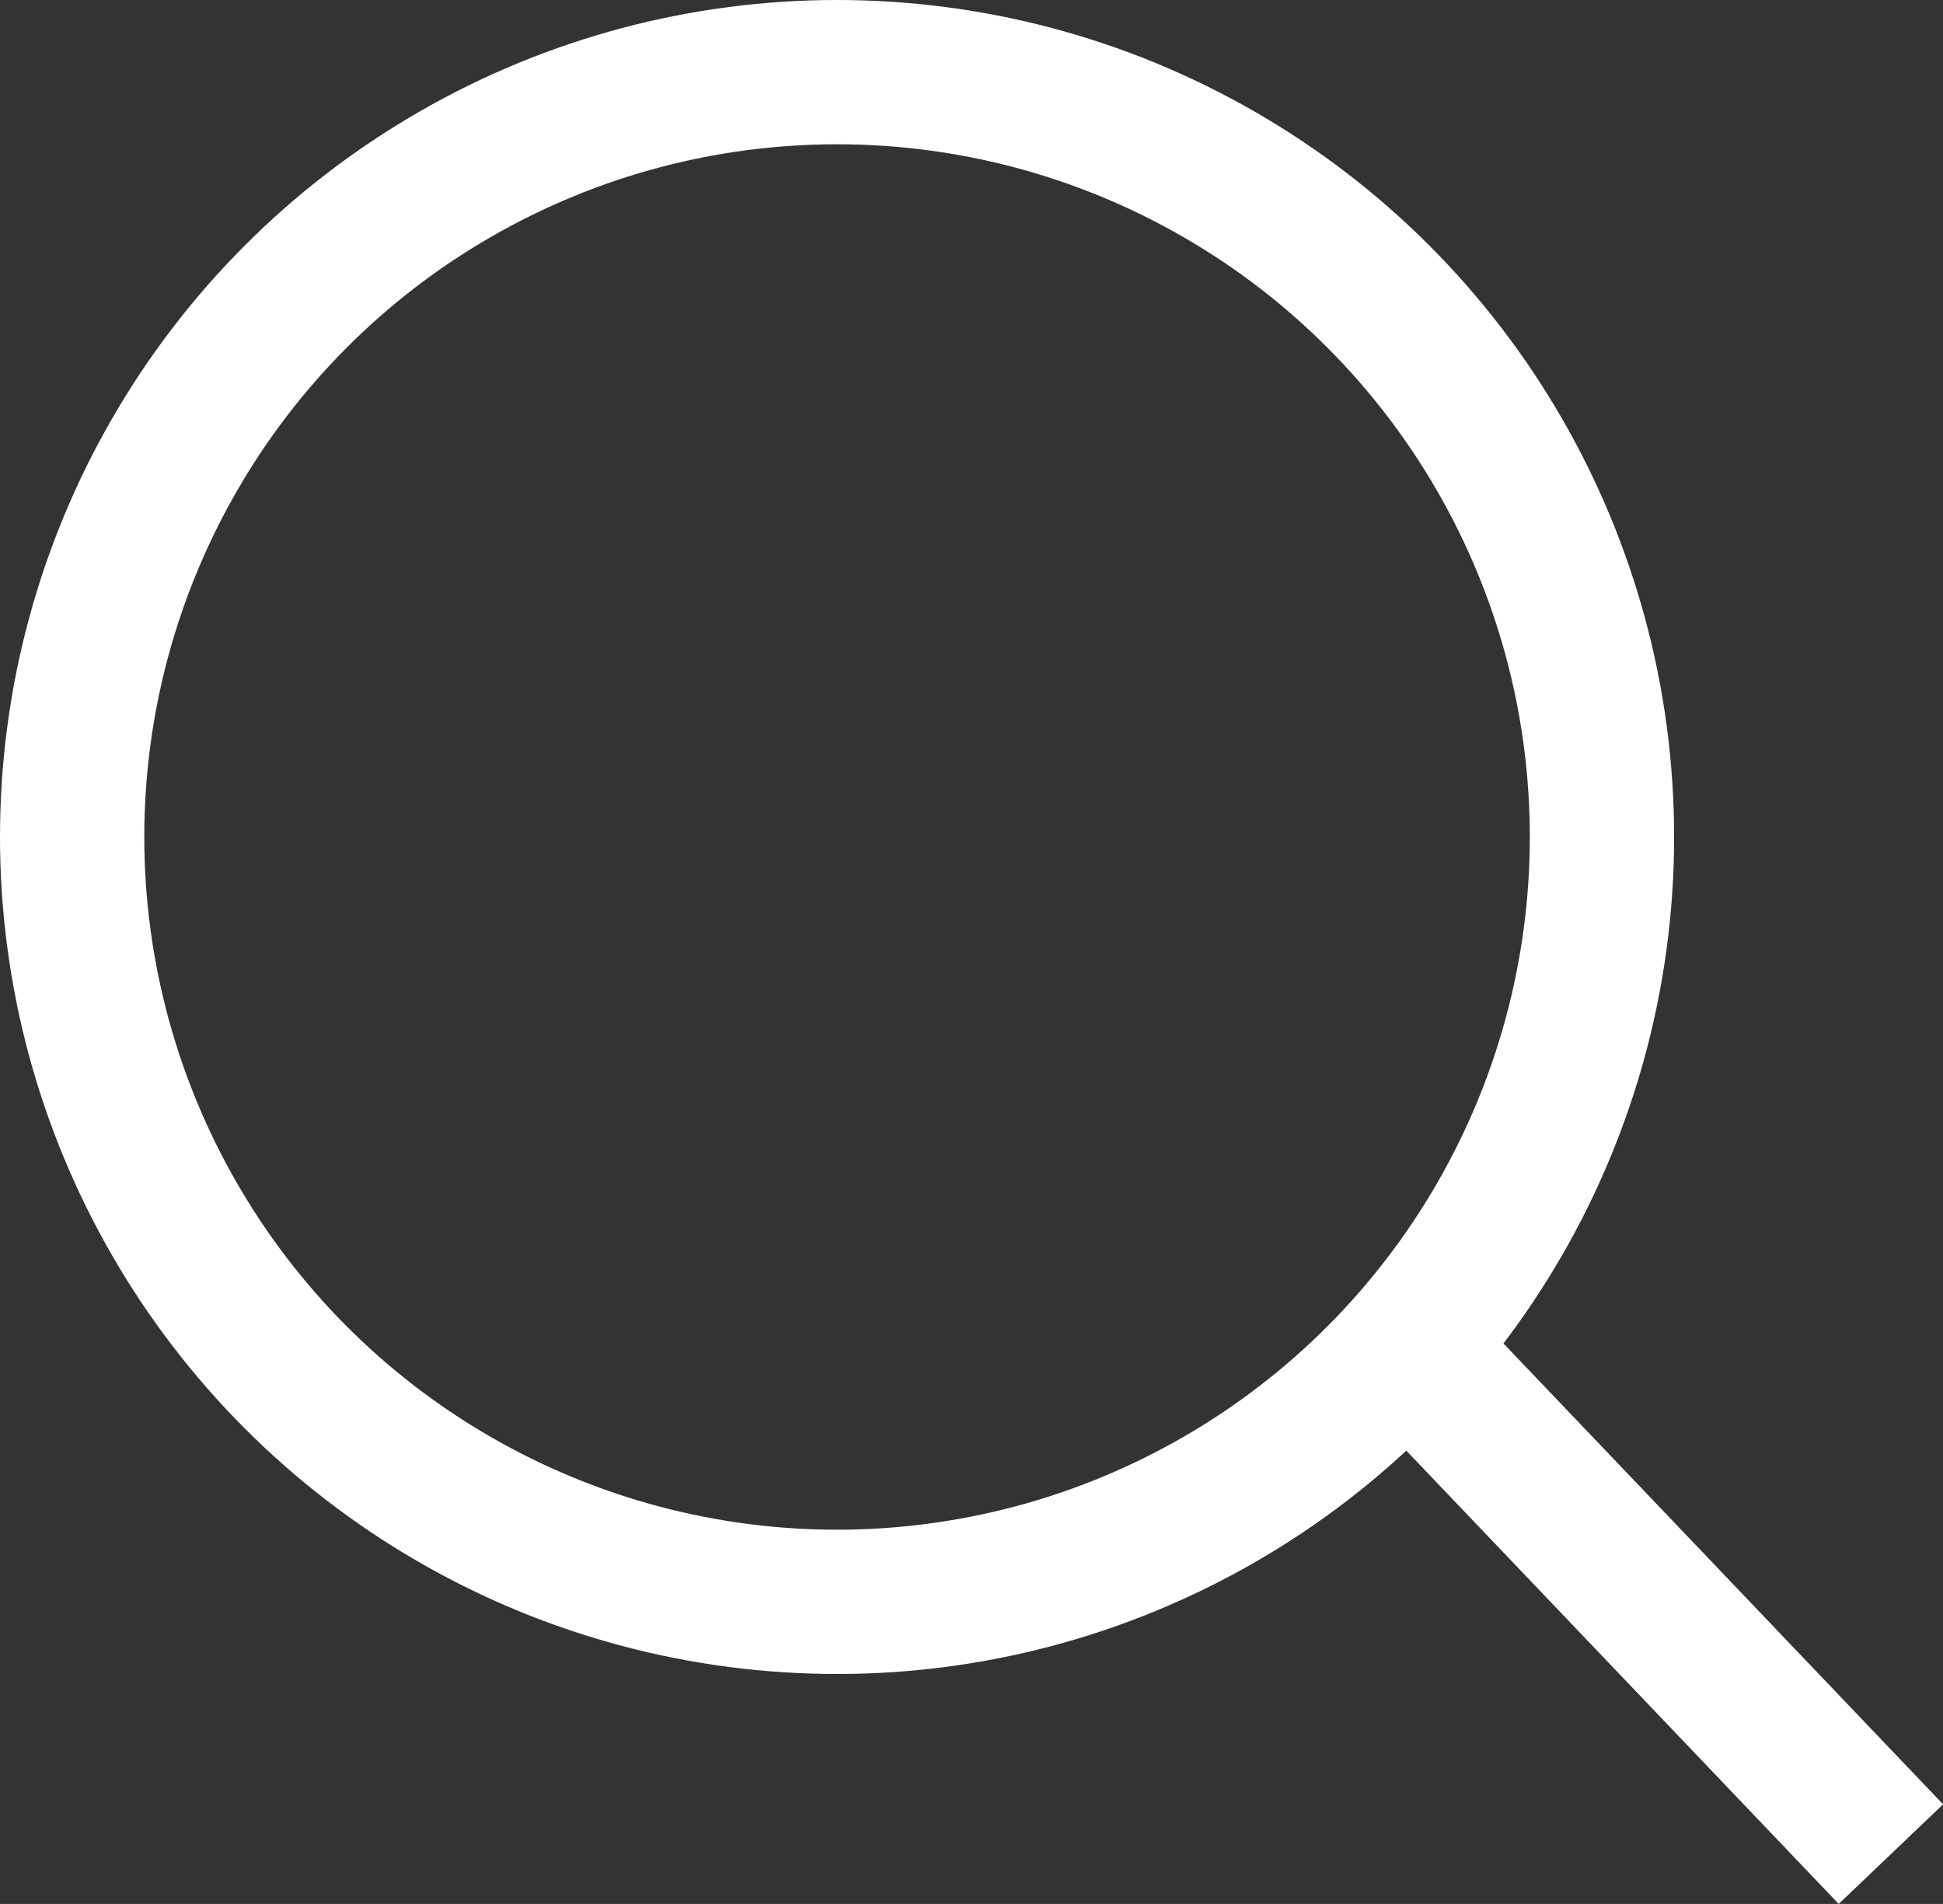
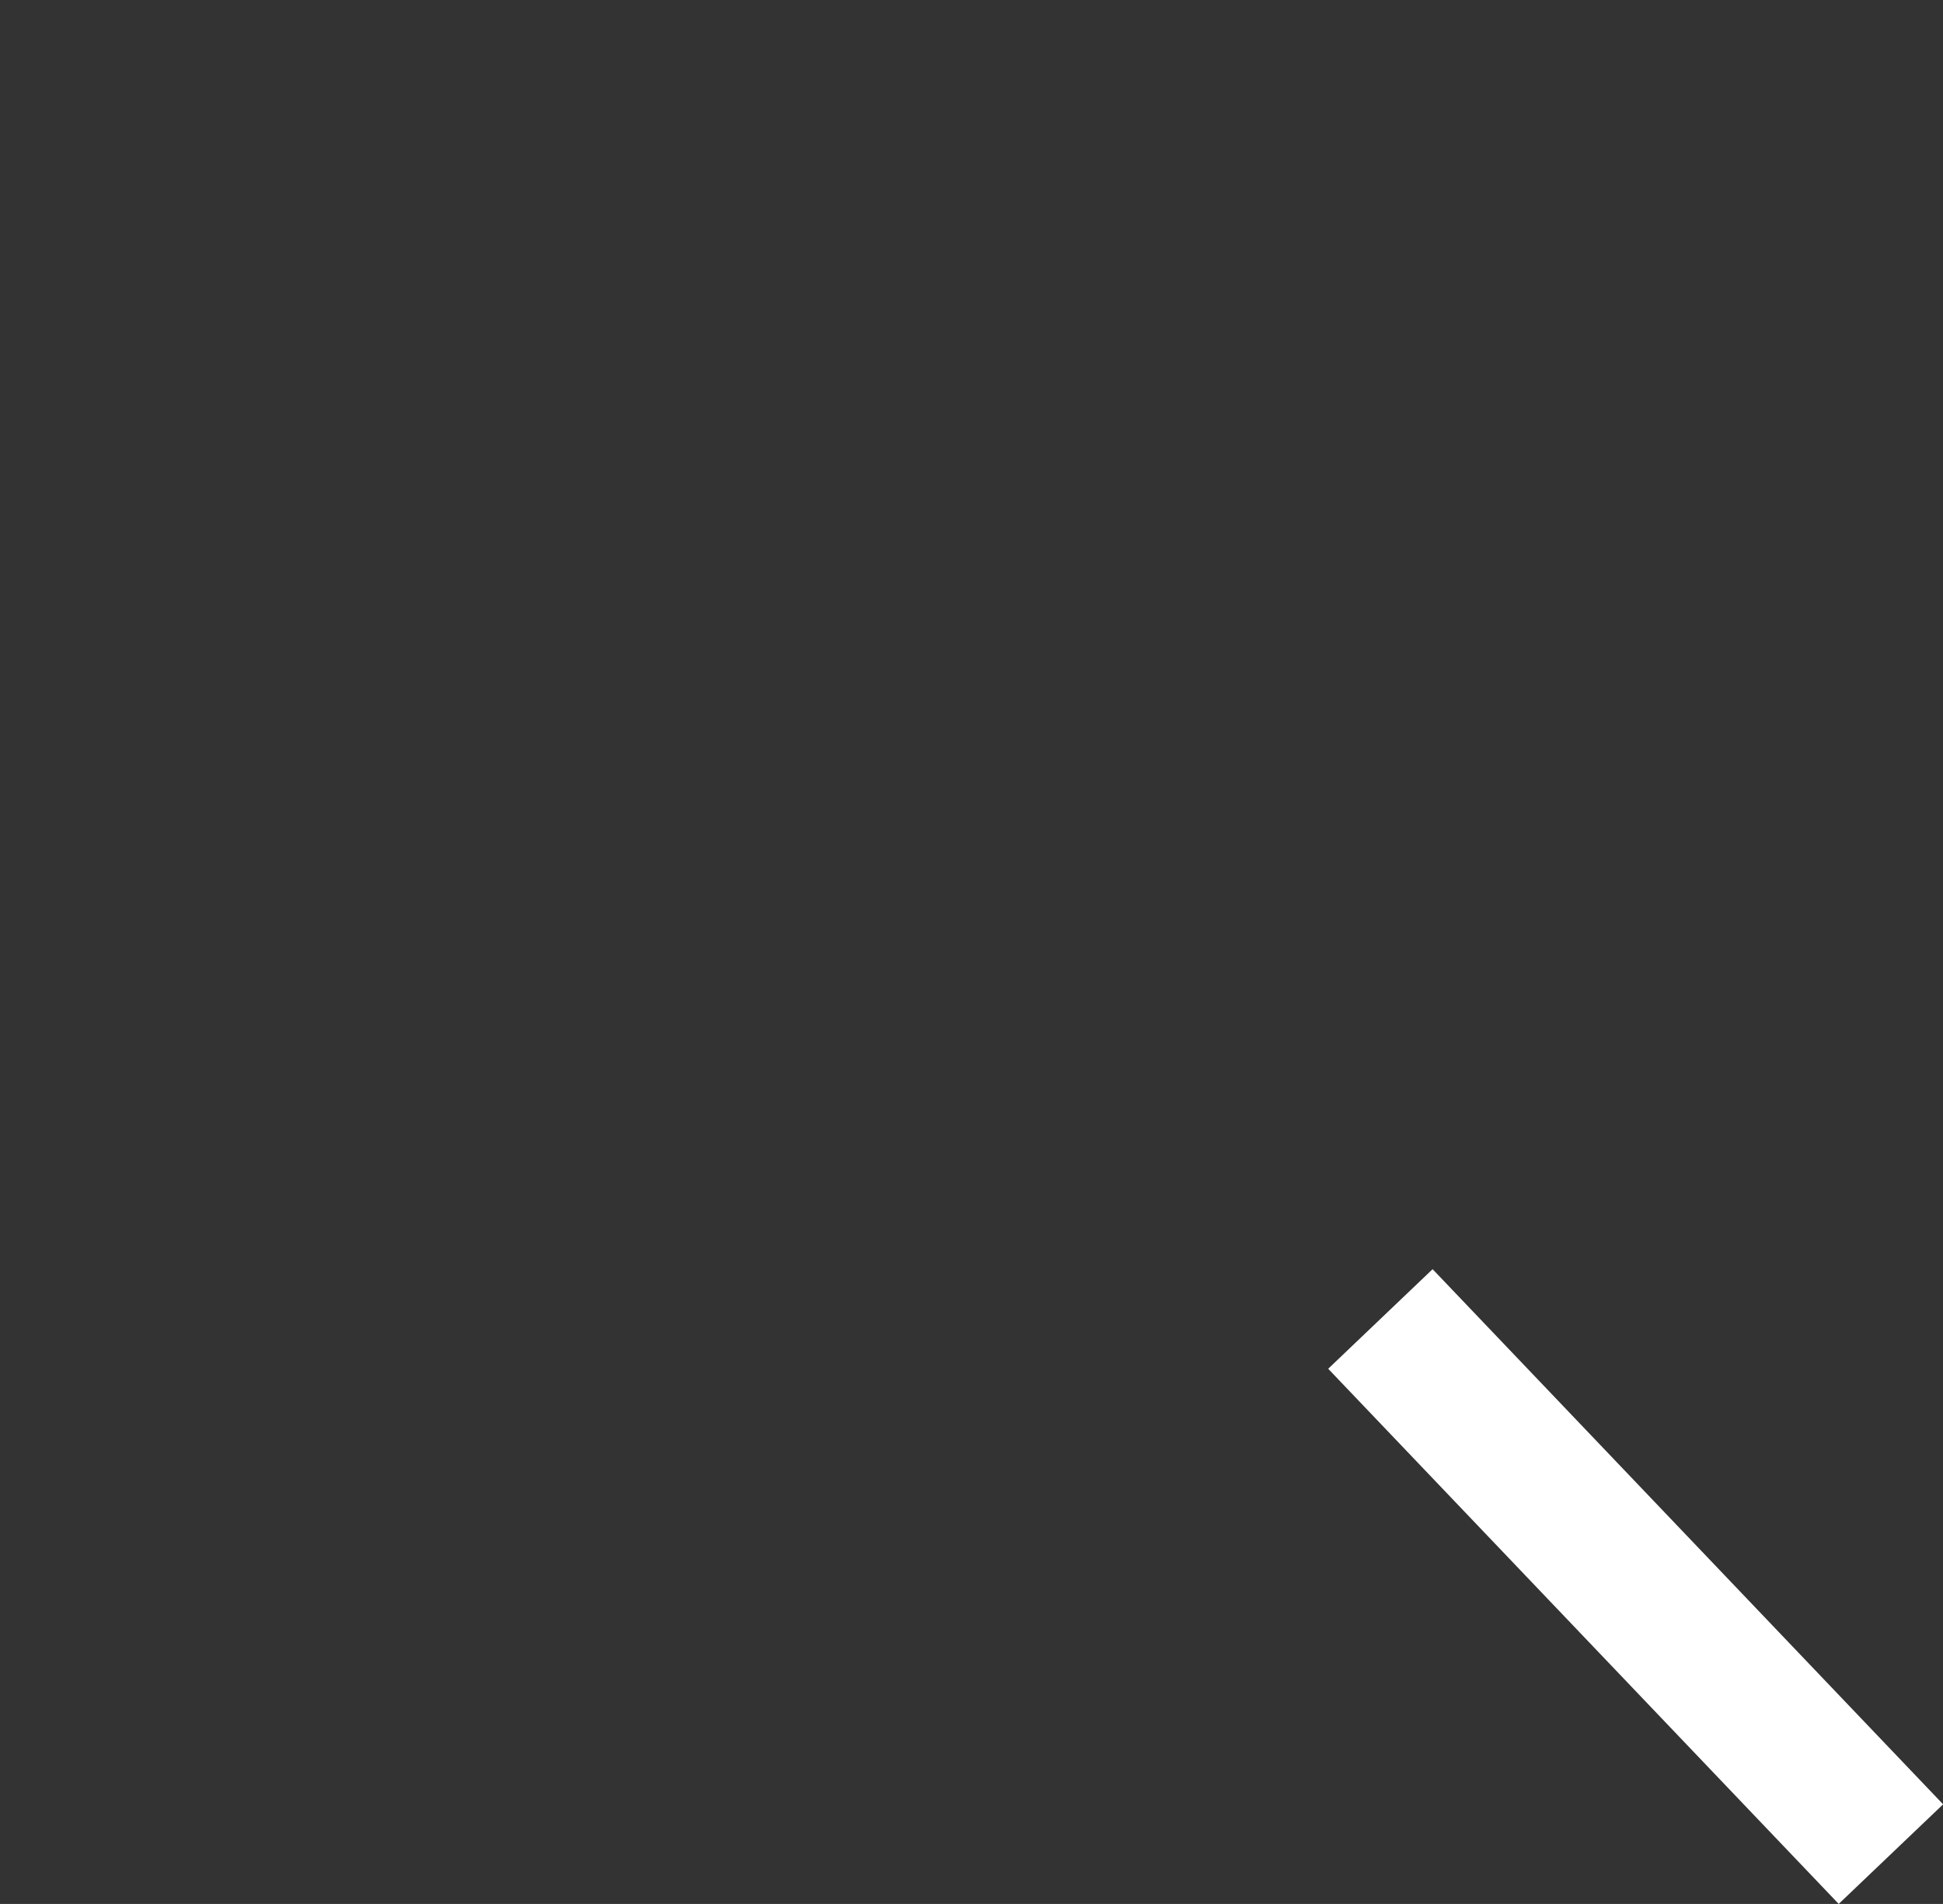
<svg xmlns="http://www.w3.org/2000/svg" width="26.931" height="26.392" viewBox="0 0 26.931 26.392">
  <rect x="0" y="0" width="26.931" height="26.392" fill="#333333" stroke="none" />
  <g id="그룹_82" data-name="그룹 82" transform="translate(-1297 -240)">
    <g id="타원_1" data-name="타원 1" transform="translate(1297 240)" fill="none" stroke="#fff" stroke-width="2">
-       <circle cx="11.602" cy="11.602" r="11.602" stroke="none" />
-       <circle cx="11.602" cy="11.602" r="10.602" fill="none" />
-     </g>
+       </g>
    <path id="패스_22" data-name="패스 22" d="M-20836.148-22271.727l7.076,7.418" transform="translate(22152.281 22530.01)" fill="none" stroke="#fff" stroke-width="2" />
  </g>
</svg>